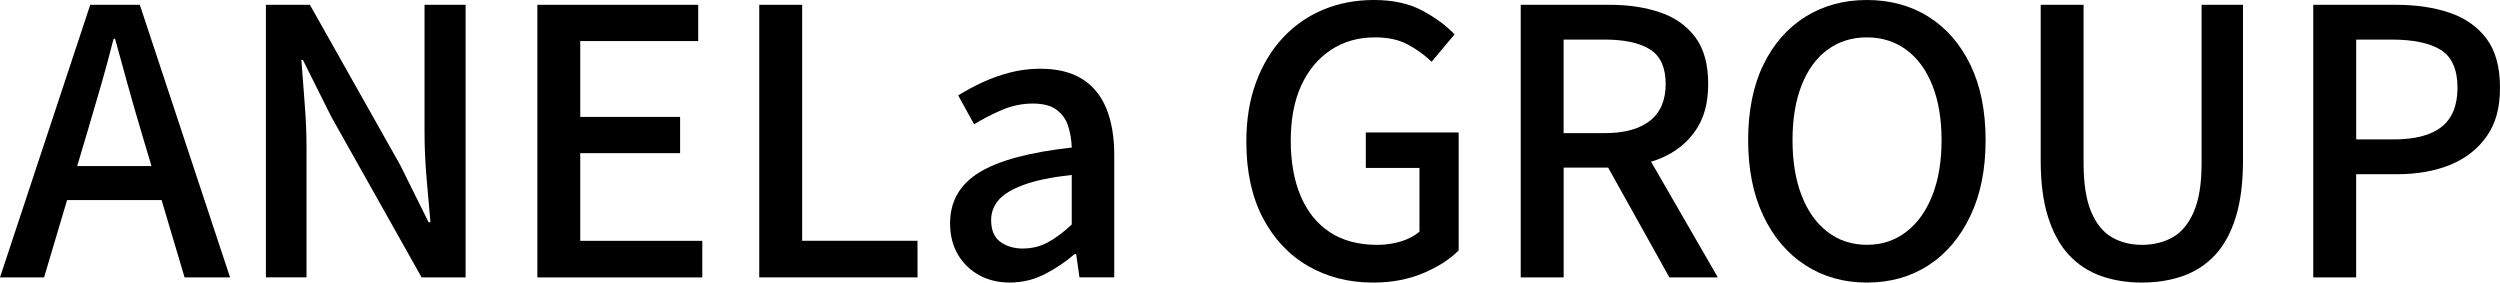
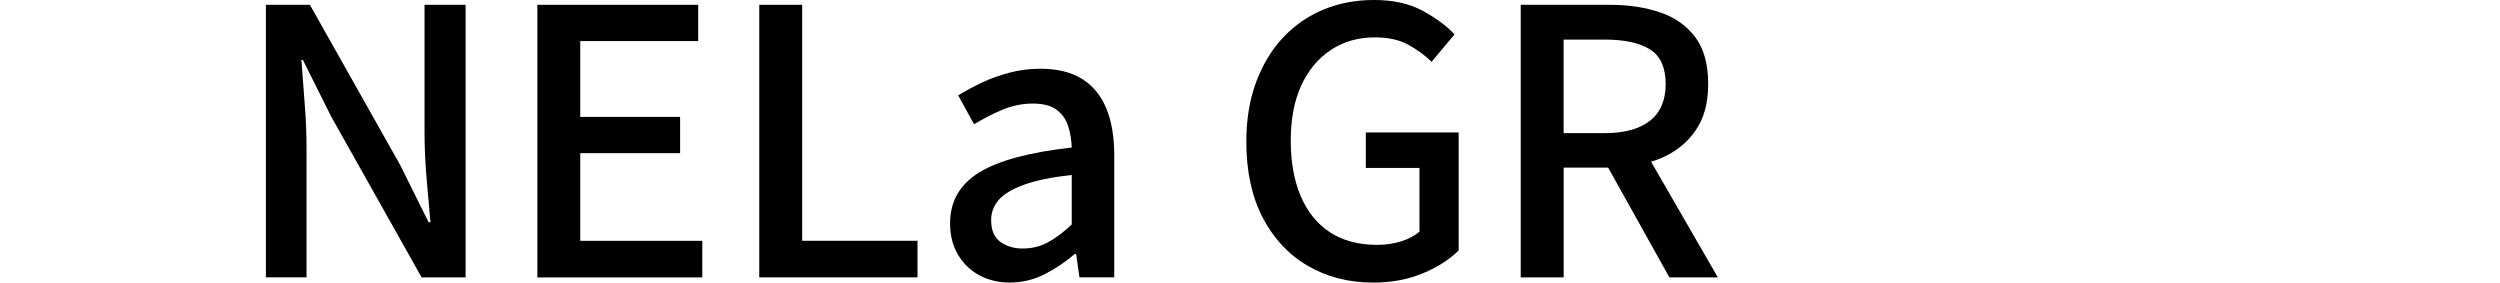
<svg xmlns="http://www.w3.org/2000/svg" id="Layer_2" data-name="Layer 2" viewBox="0 0 520.51 58.83">
  <g id="Layer_1-2" data-name="Layer 1">
    <g>
-       <path d="M0,57.75L18.79,1h10.32l18.79,56.75h-9.47l-9.16-30.8c-.92-3.08-1.82-6.2-2.69-9.36-.87-3.16-1.75-6.33-2.62-9.51h-.31c-.82,3.23-1.68,6.42-2.58,9.55-.9,3.13-1.81,6.24-2.73,9.32l-9.16,30.8H0ZM10.63,41.66v-7.08h26.49v7.08H10.63Z" />
      <path d="M55.36,57.75V1h9.16l18.79,33.34,5.93,11.94h.38c-.26-2.87-.53-5.95-.81-9.24-.28-3.28-.42-6.47-.42-9.55V1h8.55v56.75h-9.16l-18.79-33.42-5.93-11.86h-.31c.2,2.93.44,5.98.69,9.16.26,3.18.38,6.34.38,9.47v26.64h-8.47Z" />
      <path d="M111.88,57.75V1h33.49v7.55h-24.56v15.79h20.79v7.55h-20.79v18.25h25.41v7.62h-34.34Z" />
      <path d="M158.08,57.75V1h8.93v49.13h24.02v7.62h-32.96Z" />
      <path d="M210.29,58.83c-2.41,0-4.56-.51-6.43-1.54-1.87-1.03-3.35-2.46-4.43-4.31s-1.62-4-1.62-6.47c0-4.57,2.01-8.1,6.04-10.59,4.03-2.49,10.46-4.22,19.29-5.2-.05-1.64-.31-3.16-.77-4.54-.46-1.39-1.27-2.5-2.43-3.35-1.16-.85-2.79-1.27-4.89-1.27-2.21,0-4.34.44-6.39,1.31-2.05.87-4,1.87-5.85,3l-3.31-6.01c1.49-.92,3.13-1.81,4.93-2.66,1.8-.85,3.72-1.54,5.77-2.08,2.05-.54,4.18-.81,6.39-.81,3.54,0,6.44.71,8.7,2.12,2.26,1.41,3.94,3.45,5.04,6.12,1.1,2.67,1.66,5.9,1.66,9.7v25.49h-7.24l-.69-4.85h-.31c-1.9,1.64-3.98,3.04-6.24,4.2-2.26,1.15-4.67,1.73-7.24,1.73ZM212.98,51.74c1.85,0,3.57-.42,5.16-1.27,1.59-.85,3.26-2.09,5-3.73v-10.32c-4.16.46-7.47,1.14-9.93,2.04-2.46.9-4.22,1.95-5.27,3.16-1.05,1.21-1.58,2.61-1.58,4.2,0,2.11.64,3.62,1.92,4.54,1.28.92,2.85,1.39,4.7,1.39Z" />
      <path d="M285.82,58.83c-5.03,0-9.54-1.16-13.51-3.47-3.98-2.31-7.11-5.65-9.39-10.01-2.28-4.36-3.43-9.65-3.43-15.86,0-4.62.68-8.75,2.04-12.4,1.36-3.64,3.23-6.74,5.62-9.28,2.39-2.54,5.18-4.48,8.39-5.81,3.21-1.33,6.71-2,10.51-2,4,0,7.38.74,10.13,2.23,2.75,1.49,4.97,3.13,6.66,4.93l-4.77,5.7c-1.44-1.39-3.08-2.58-4.93-3.58s-4.13-1.5-6.85-1.5c-3.49,0-6.56.87-9.2,2.62-2.64,1.75-4.7,4.21-6.16,7.39-1.46,3.18-2.19,7.01-2.19,11.47s.69,8.33,2.08,11.59c1.39,3.26,3.41,5.76,6.08,7.51,2.67,1.75,5.95,2.62,9.86,2.62,1.74,0,3.4-.24,4.97-.73,1.56-.49,2.84-1.17,3.81-2.04v-13.24h-11.17v-7.39h19.33v24.56c-1.9,1.9-4.39,3.49-7.47,4.77-3.08,1.28-6.54,1.93-10.4,1.93Z" />
      <path d="M316.62,57.75V1h18.56c3.9,0,7.39.53,10.47,1.58,3.08,1.05,5.52,2.77,7.31,5.16,1.8,2.39,2.69,5.63,2.69,9.74s-.9,7.21-2.69,9.78c-1.8,2.57-4.23,4.48-7.31,5.74-3.08,1.26-6.57,1.89-10.47,1.89h-9.62v22.87h-8.93ZM325.55,27.72h8.55c4.11,0,7.25-.86,9.43-2.58,2.18-1.72,3.27-4.27,3.27-7.66s-1.09-5.84-3.27-7.2c-2.18-1.36-5.33-2.04-9.43-2.04h-8.55v19.48ZM347.57,57.75l-14.09-25.26,6.62-5.16,17.56,30.42h-10.09Z" />
-       <path d="M388.69,58.83c-4.83,0-9.1-1.21-12.82-3.62-3.72-2.41-6.64-5.84-8.74-10.28-2.11-4.44-3.16-9.69-3.16-15.75s1.05-11.33,3.16-15.67c2.1-4.34,5.02-7.67,8.74-10.01,3.72-2.33,7.99-3.5,12.82-3.5s9.16,1.17,12.86,3.5c3.7,2.34,6.6,5.67,8.7,10.01,2.1,4.34,3.16,9.56,3.16,15.67s-1.05,11.31-3.16,15.75c-2.11,4.44-5,7.87-8.7,10.28-3.7,2.41-7.98,3.62-12.86,3.62ZM388.69,50.97c3.13,0,5.86-.9,8.2-2.7,2.34-1.8,4.14-4.32,5.43-7.58,1.28-3.26,1.92-7.1,1.92-11.51s-.64-8.23-1.92-11.43c-1.28-3.21-3.09-5.67-5.43-7.39-2.34-1.72-5.07-2.58-8.2-2.58s-5.87.86-8.2,2.58c-2.34,1.72-4.13,4.18-5.39,7.39-1.26,3.21-1.89,7.02-1.89,11.43s.63,8.25,1.89,11.51c1.26,3.26,3.05,5.79,5.39,7.58,2.33,1.8,5.07,2.7,8.2,2.7Z" />
-       <path d="M445.98,58.83c-3.13,0-5.99-.46-8.59-1.39-2.59-.92-4.81-2.39-6.66-4.39-1.85-2-3.29-4.62-4.31-7.85-1.03-3.23-1.54-7.16-1.54-11.78V1h8.93v32.96c0,4.26.53,7.64,1.58,10.13,1.05,2.49,2.49,4.26,4.31,5.31,1.82,1.05,3.91,1.58,6.28,1.58s4.54-.53,6.39-1.58c1.85-1.05,3.31-2.82,4.39-5.31,1.08-2.49,1.62-5.86,1.62-10.13V1h8.62v32.42c0,4.62-.5,8.55-1.5,11.78-1,3.23-2.43,5.85-4.27,7.85-1.85,2-4.07,3.46-6.66,4.39-2.59.92-5.46,1.39-8.59,1.39Z" />
-       <path d="M481.63,57.75V1h17.17c4.26,0,8.01.55,11.24,1.66,3.23,1.1,5.79,2.9,7.66,5.39,1.87,2.49,2.81,5.89,2.81,10.2s-.92,7.48-2.77,10.13c-1.85,2.64-4.38,4.62-7.58,5.93-3.21,1.31-6.89,1.96-11.05,1.96h-8.55v21.48h-8.93ZM490.56,29.03h7.78c4.47,0,7.8-.87,10.01-2.62,2.21-1.74,3.31-4.47,3.31-8.16s-1.15-6.42-3.46-7.85c-2.31-1.44-5.72-2.16-10.24-2.16h-7.39v20.79Z" />
    </g>
  </g>
</svg>